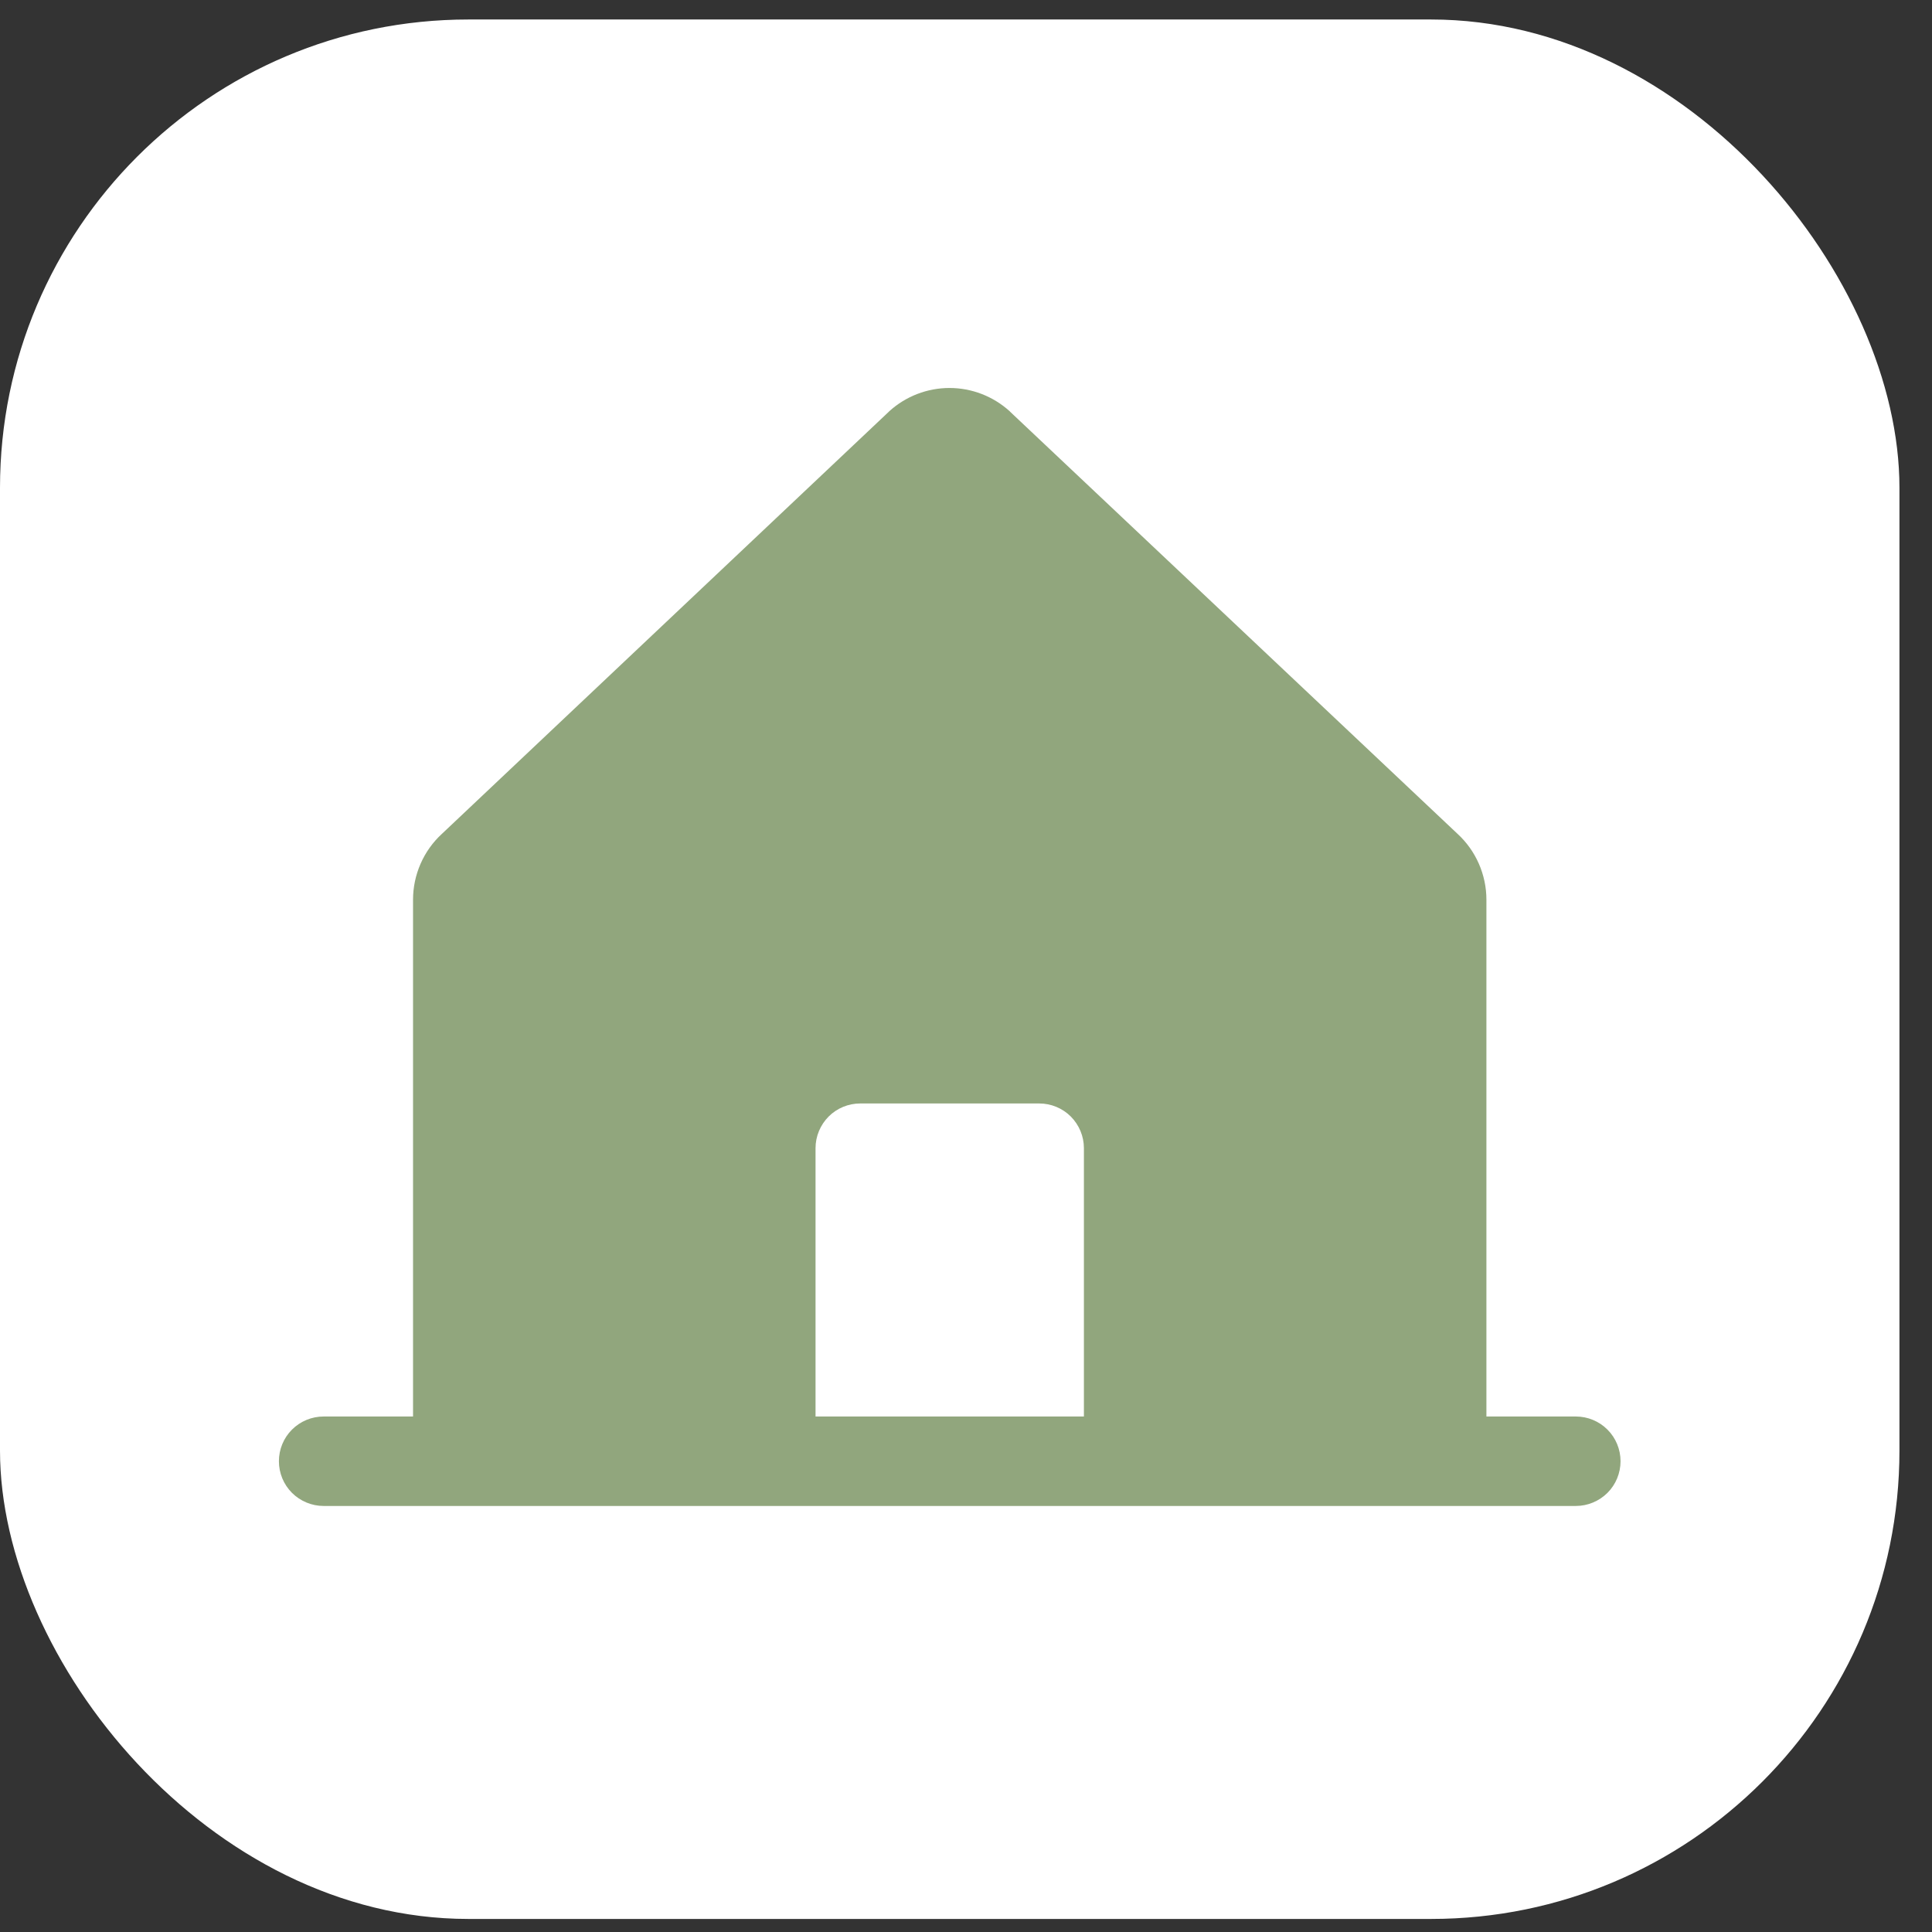
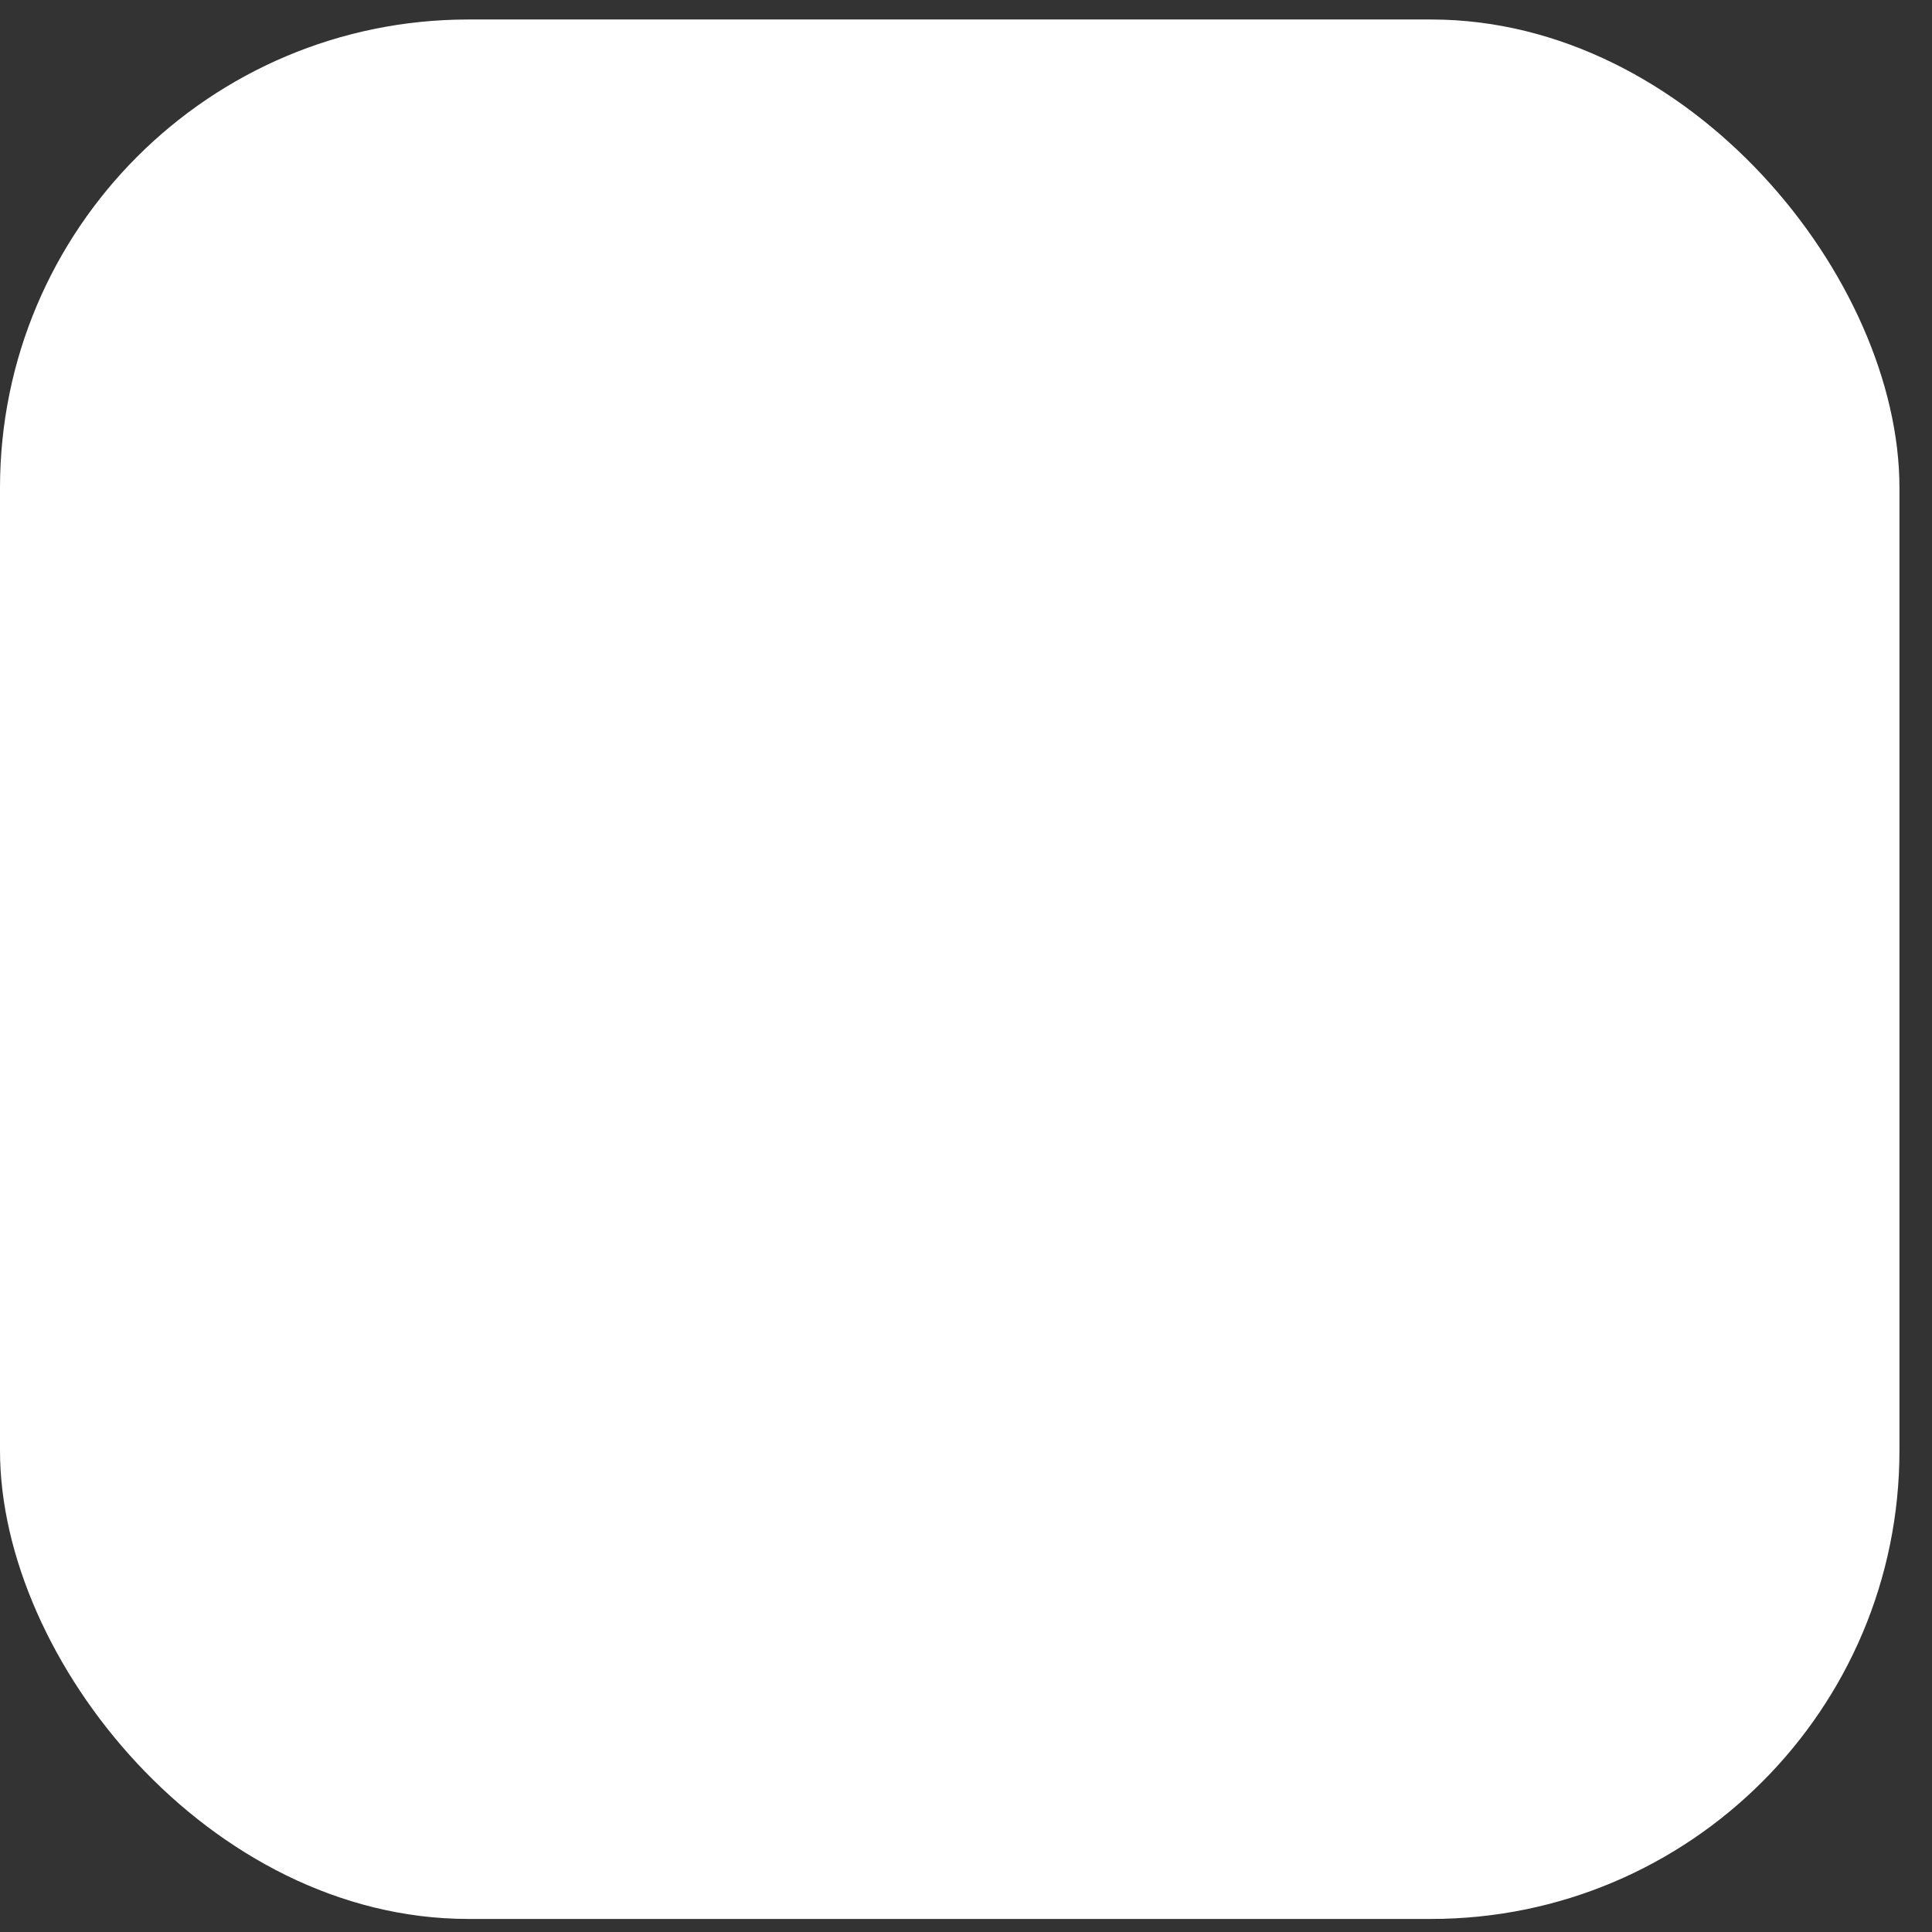
<svg xmlns="http://www.w3.org/2000/svg" width="33" height="33" viewBox="0 0 33 33" fill="none">
  <rect x="0" y="0" width="33" height="33" fill="#333333" stroke="none" />
  <rect y="0.333" width="32.444" height="32.444" rx="8" fill="white" />
-   <path d="M26.916 24.195H25.389V15.367C25.389 15.156 25.345 14.947 25.26 14.753C25.175 14.559 25.051 14.385 24.895 14.242L17.256 7.035C17.252 7.032 17.249 7.028 17.246 7.024C16.964 6.769 16.598 6.627 16.218 6.627C15.838 6.627 15.471 6.769 15.19 7.024L15.179 7.035L7.549 14.242C7.393 14.385 7.269 14.559 7.184 14.753C7.099 14.947 7.055 15.156 7.055 15.367V24.195H5.528C5.325 24.195 5.131 24.275 4.987 24.419C4.844 24.562 4.764 24.756 4.764 24.959C4.764 25.161 4.844 25.356 4.987 25.499C5.131 25.642 5.325 25.723 5.528 25.723H26.916C27.119 25.723 27.313 25.642 27.457 25.499C27.6 25.356 27.68 25.161 27.68 24.959C27.68 24.756 27.6 24.562 27.457 24.419C27.313 24.275 27.119 24.195 26.916 24.195ZM18.514 24.195H13.93V19.611C13.93 19.409 14.011 19.215 14.154 19.071C14.297 18.928 14.492 18.848 14.694 18.848H17.75C17.952 18.848 18.147 18.928 18.29 19.071C18.433 19.215 18.514 19.409 18.514 19.611V24.195Z" fill="#91A67D" />
</svg>